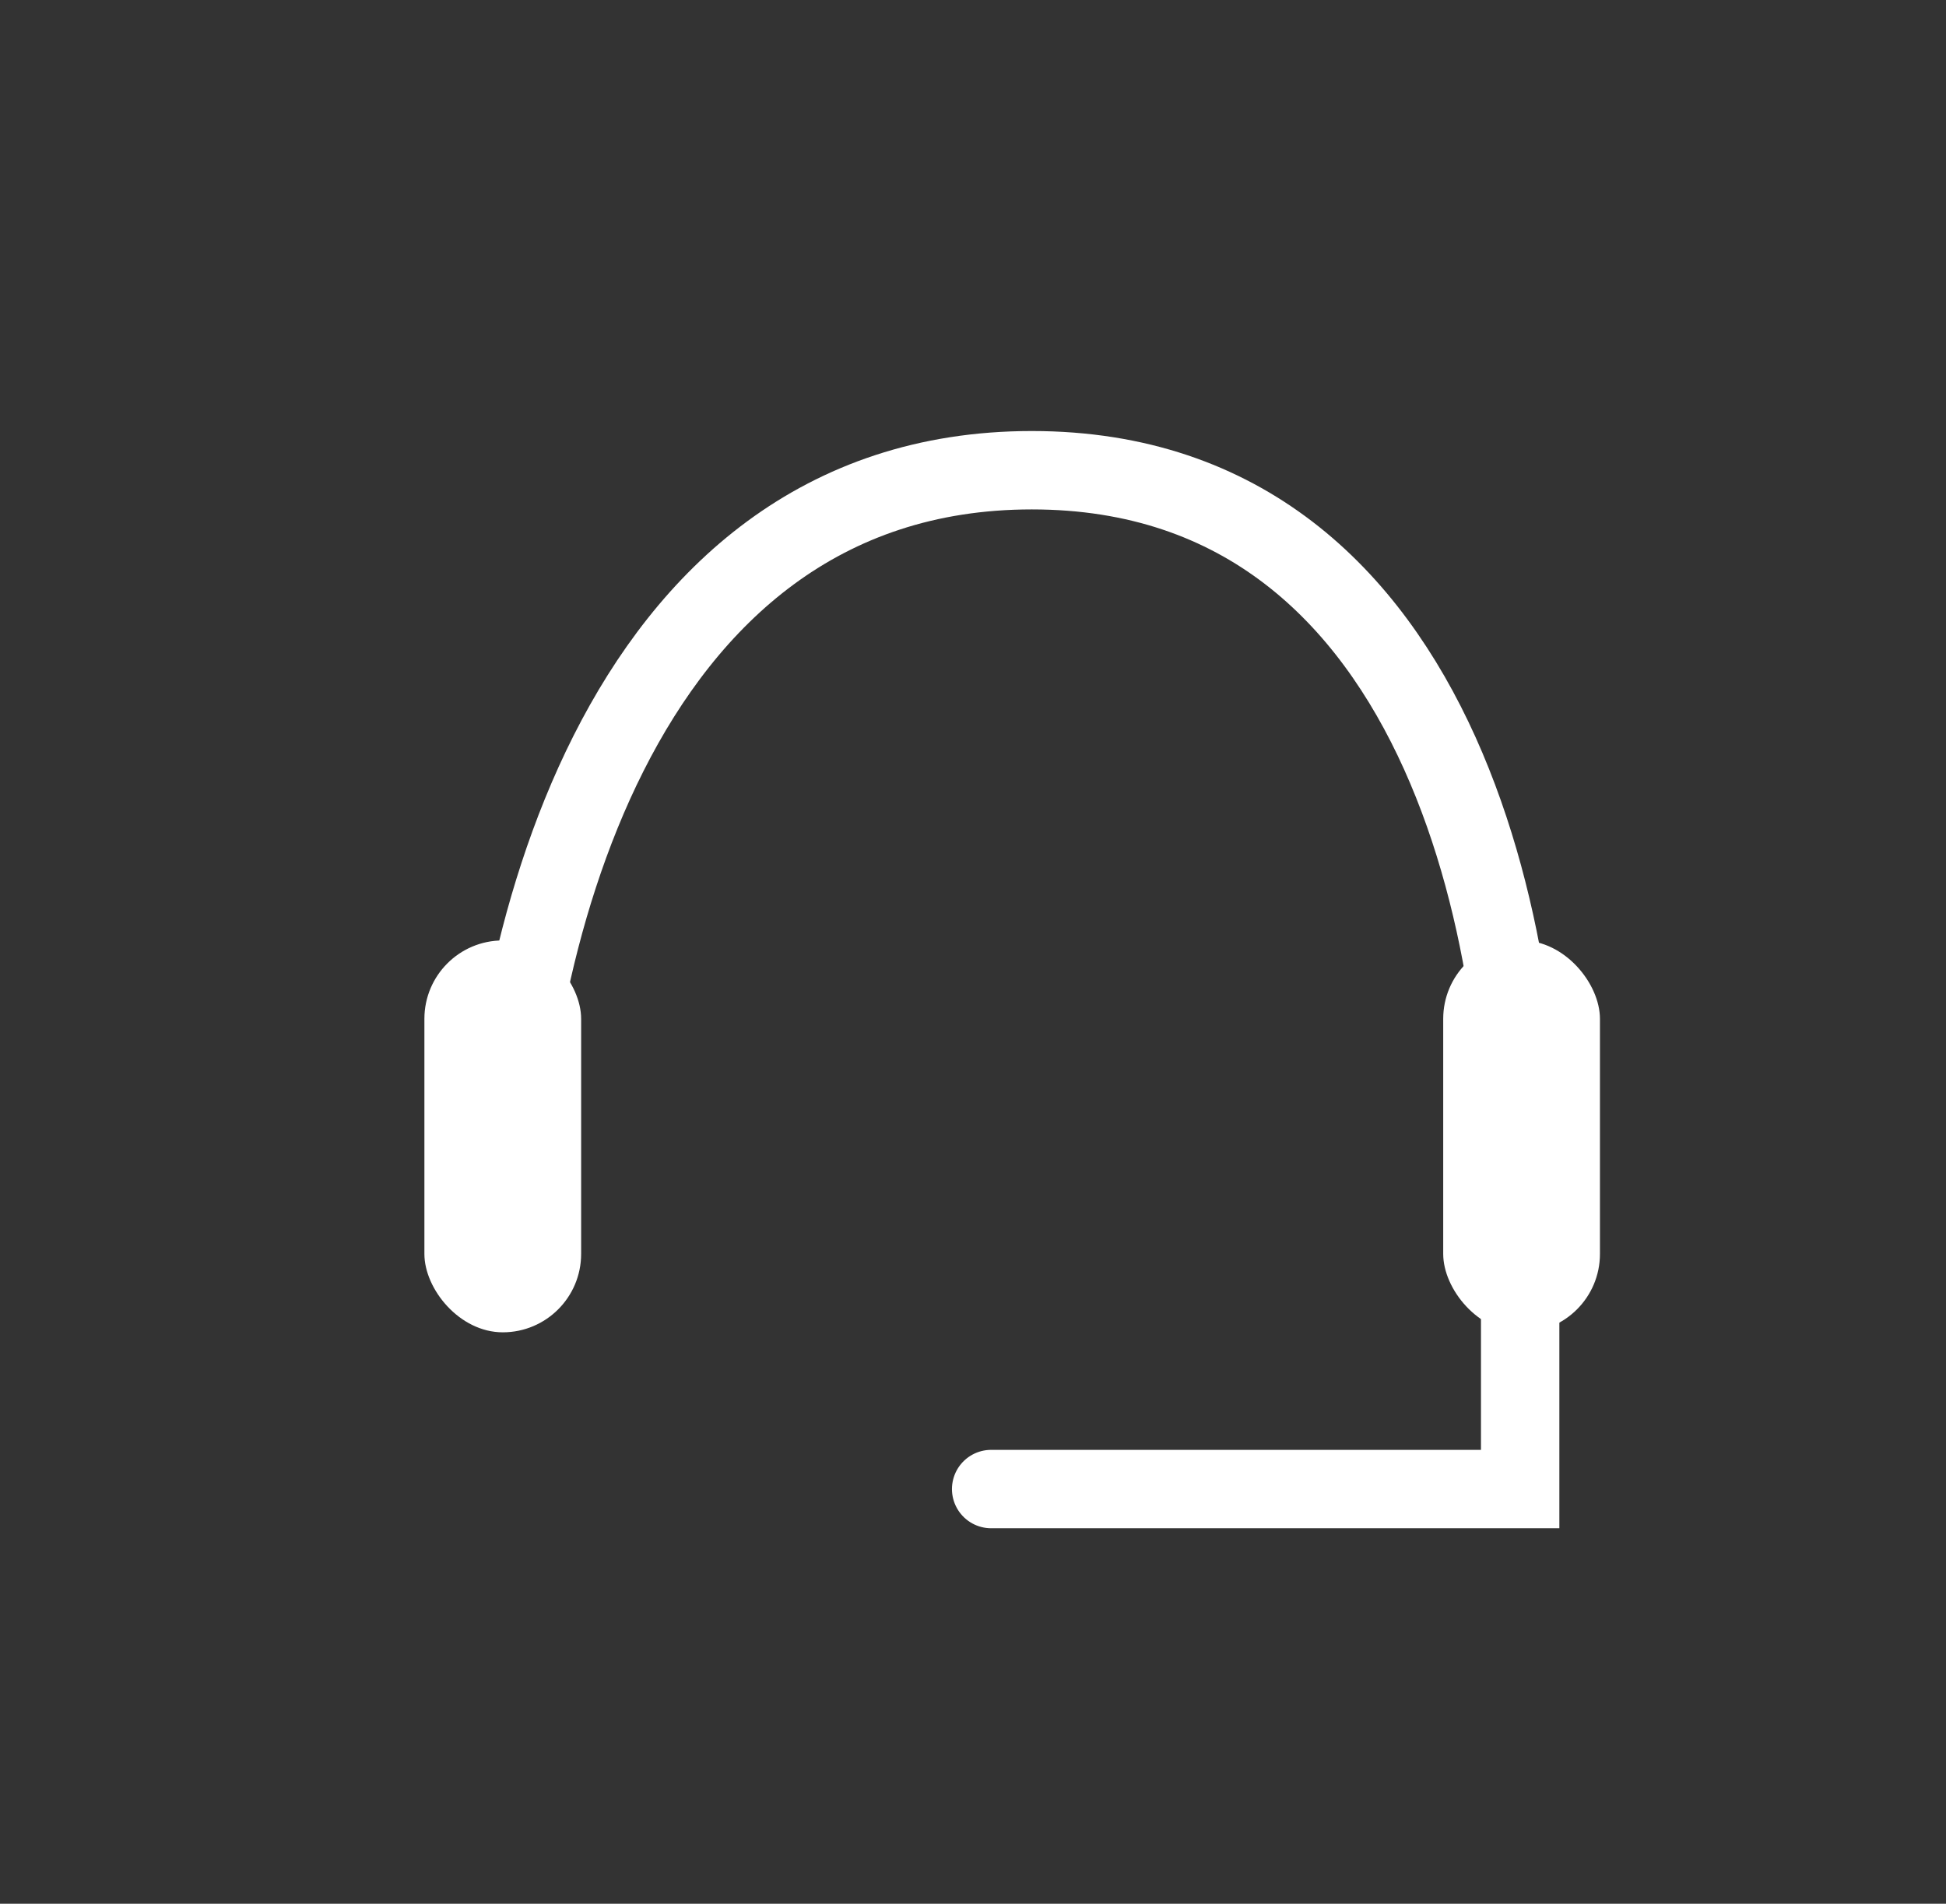
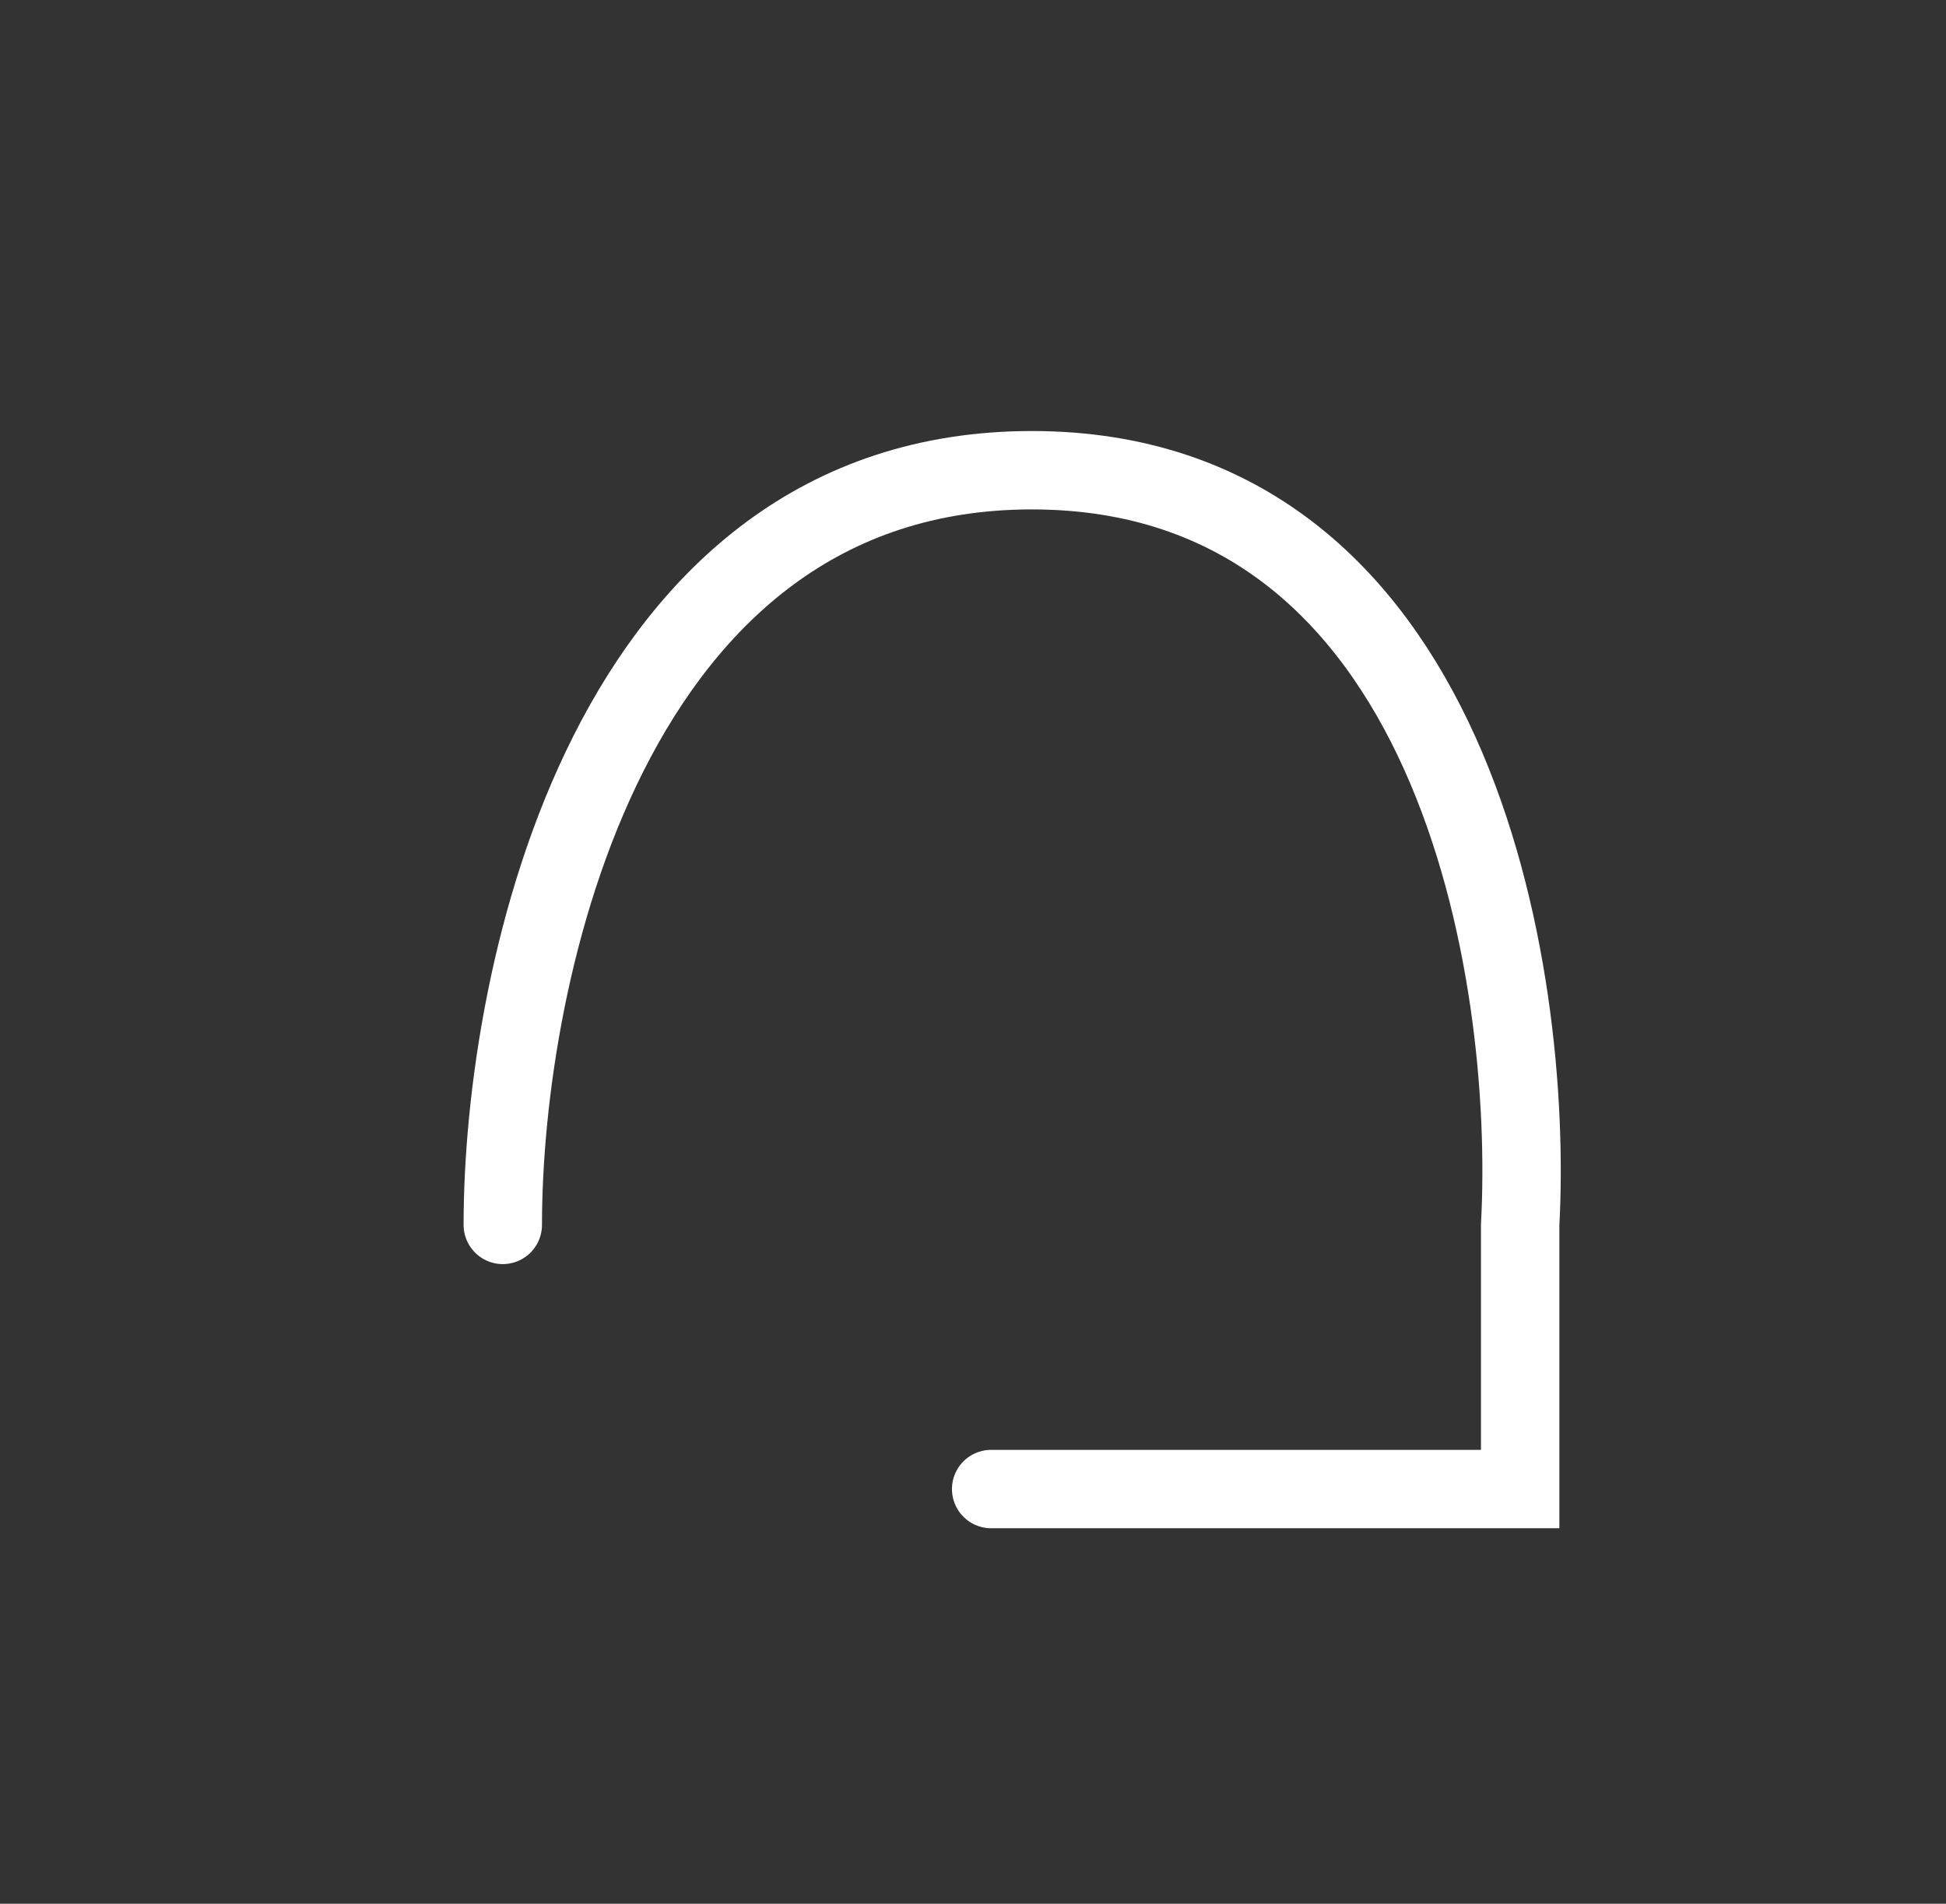
<svg xmlns="http://www.w3.org/2000/svg" width="46" height="45" viewBox="0 0 46 45" fill="none">
  <rect x="0" y="0" width="46" height="45" fill="#333333" stroke="none" />
  <path d="M11.885 28.954C11.885 23.008 14.386 11.115 24.391 11.115C34.395 11.115 36.255 23.008 35.934 28.954V35.198H23.429" stroke="white" stroke-width="1.853" stroke-linecap="round" />
-   <rect x="10.032" y="22.23" width="3.705" height="9.263" rx="1.853" fill="white" />
-   <rect x="34.115" y="22.23" width="3.705" height="9.263" rx="1.853" fill="white" />
</svg>